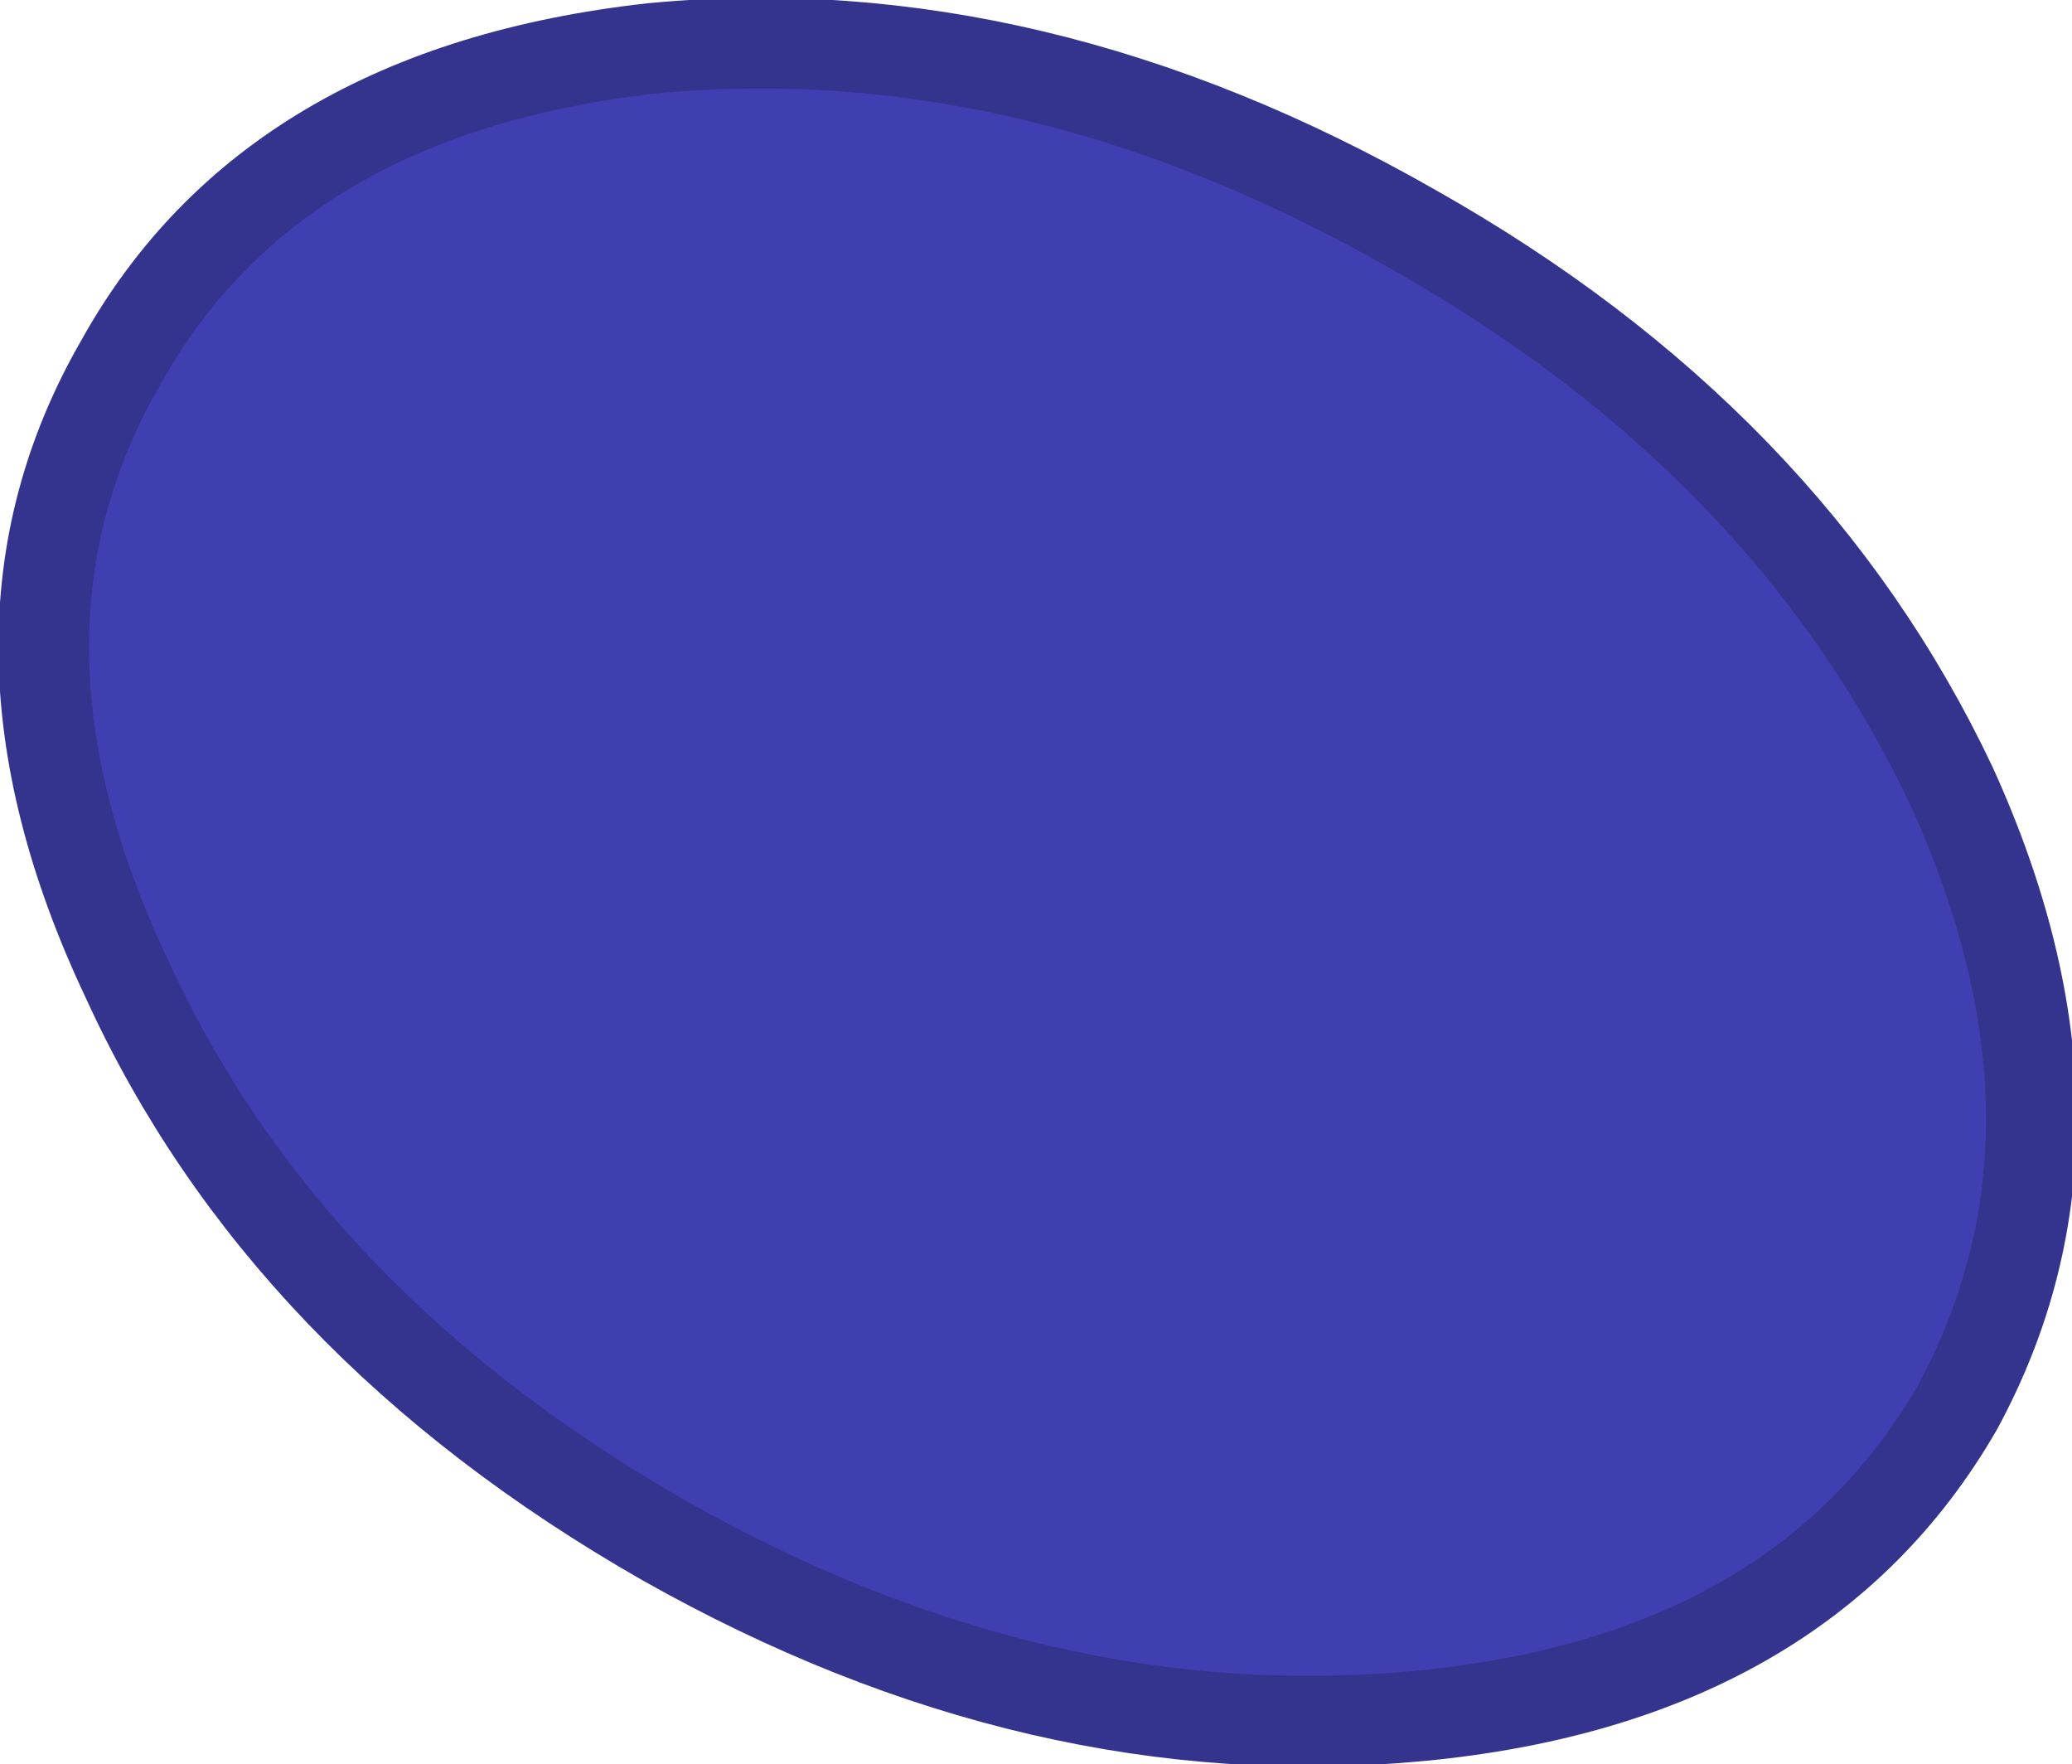
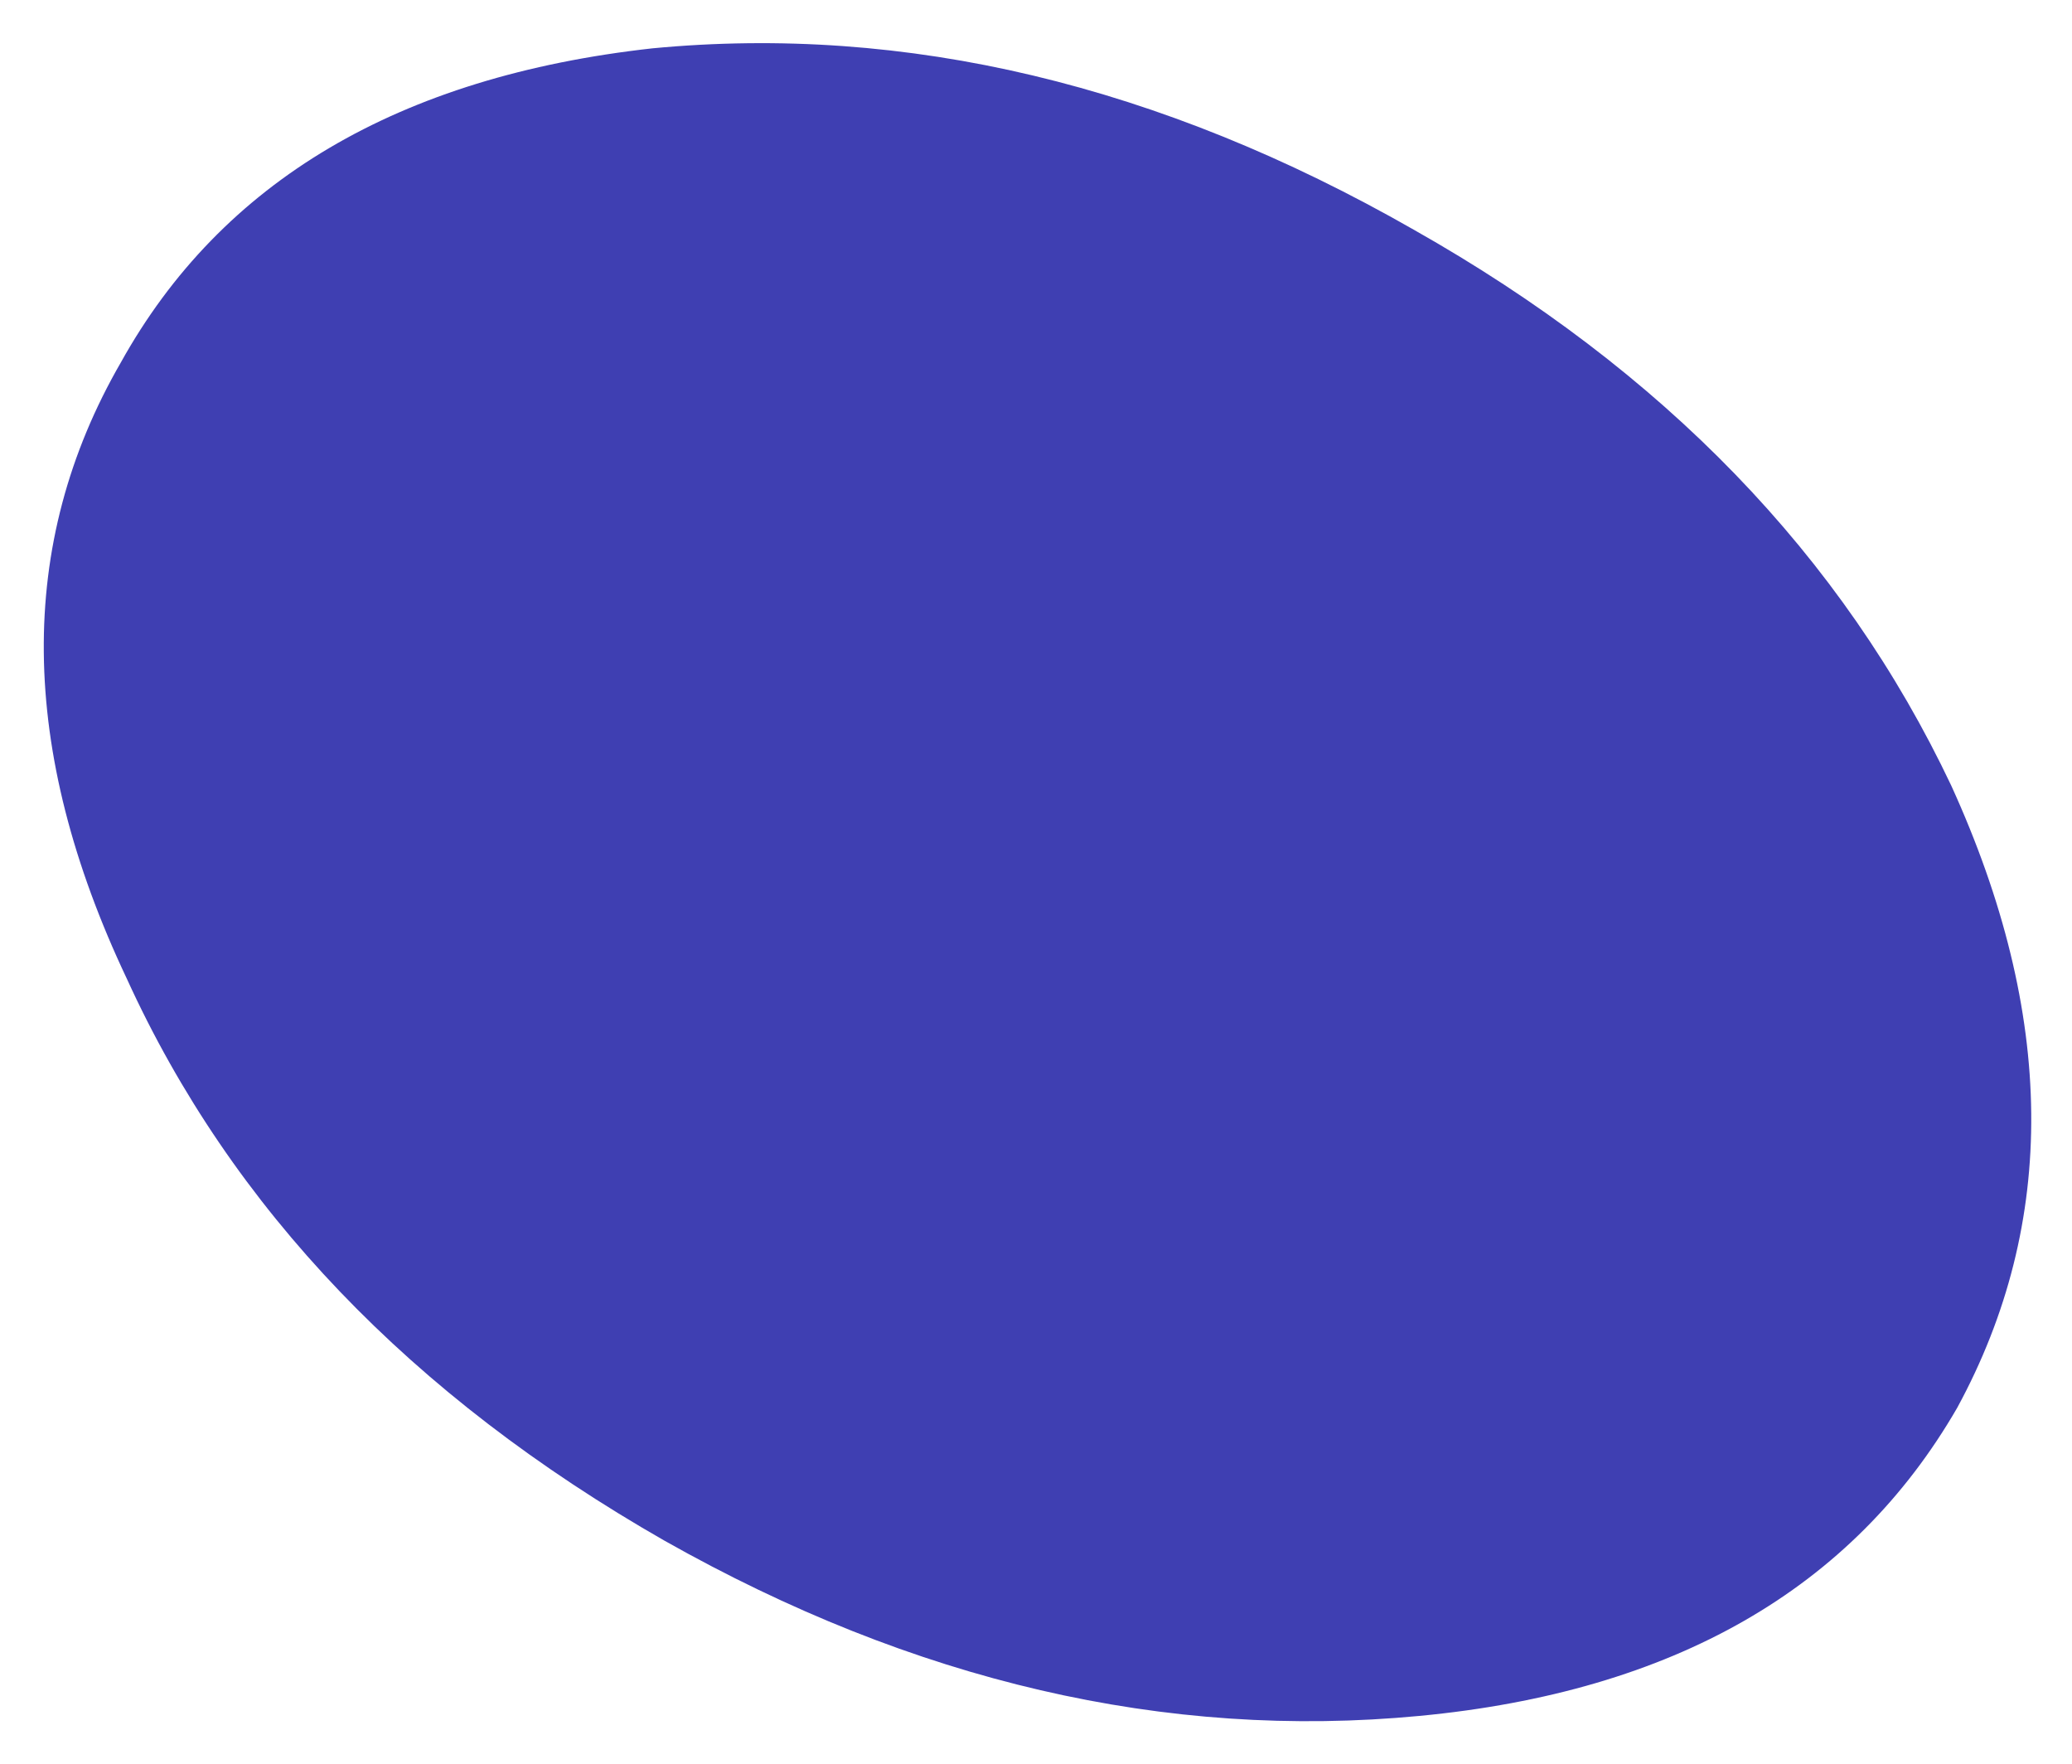
<svg xmlns="http://www.w3.org/2000/svg" height="14.6px" width="17.15px">
  <g transform="matrix(1.0, 0.0, 0.0, 1.0, 8.55, 7.3)">
    <path d="M7.6 -0.8 Q8.9 2.05 7.65 4.35 6.35 6.6 3.2 6.9 0.05 7.2 -3.05 5.45 -6.2 3.65 -7.5 0.8 -8.85 -2.05 -7.55 -4.3 -6.3 -6.55 -3.15 -6.9 0.0 -7.2 3.15 -5.4 6.25 -3.65 7.6 -0.8" fill="#3f3fb2" fill-rule="evenodd" stroke="none" />
-     <path d="M7.6 -0.8 Q8.9 2.05 7.65 4.35 6.35 6.6 3.2 6.9 0.05 7.2 -3.05 5.45 -6.2 3.65 -7.5 0.8 -8.85 -2.05 -7.55 -4.3 -6.3 -6.55 -3.15 -6.9 0.0 -7.2 3.15 -5.4 6.25 -3.65 7.6 -0.8 Z" fill="none" stroke="#34348f" stroke-linecap="round" stroke-linejoin="round" stroke-width="0.75" />
  </g>
</svg>